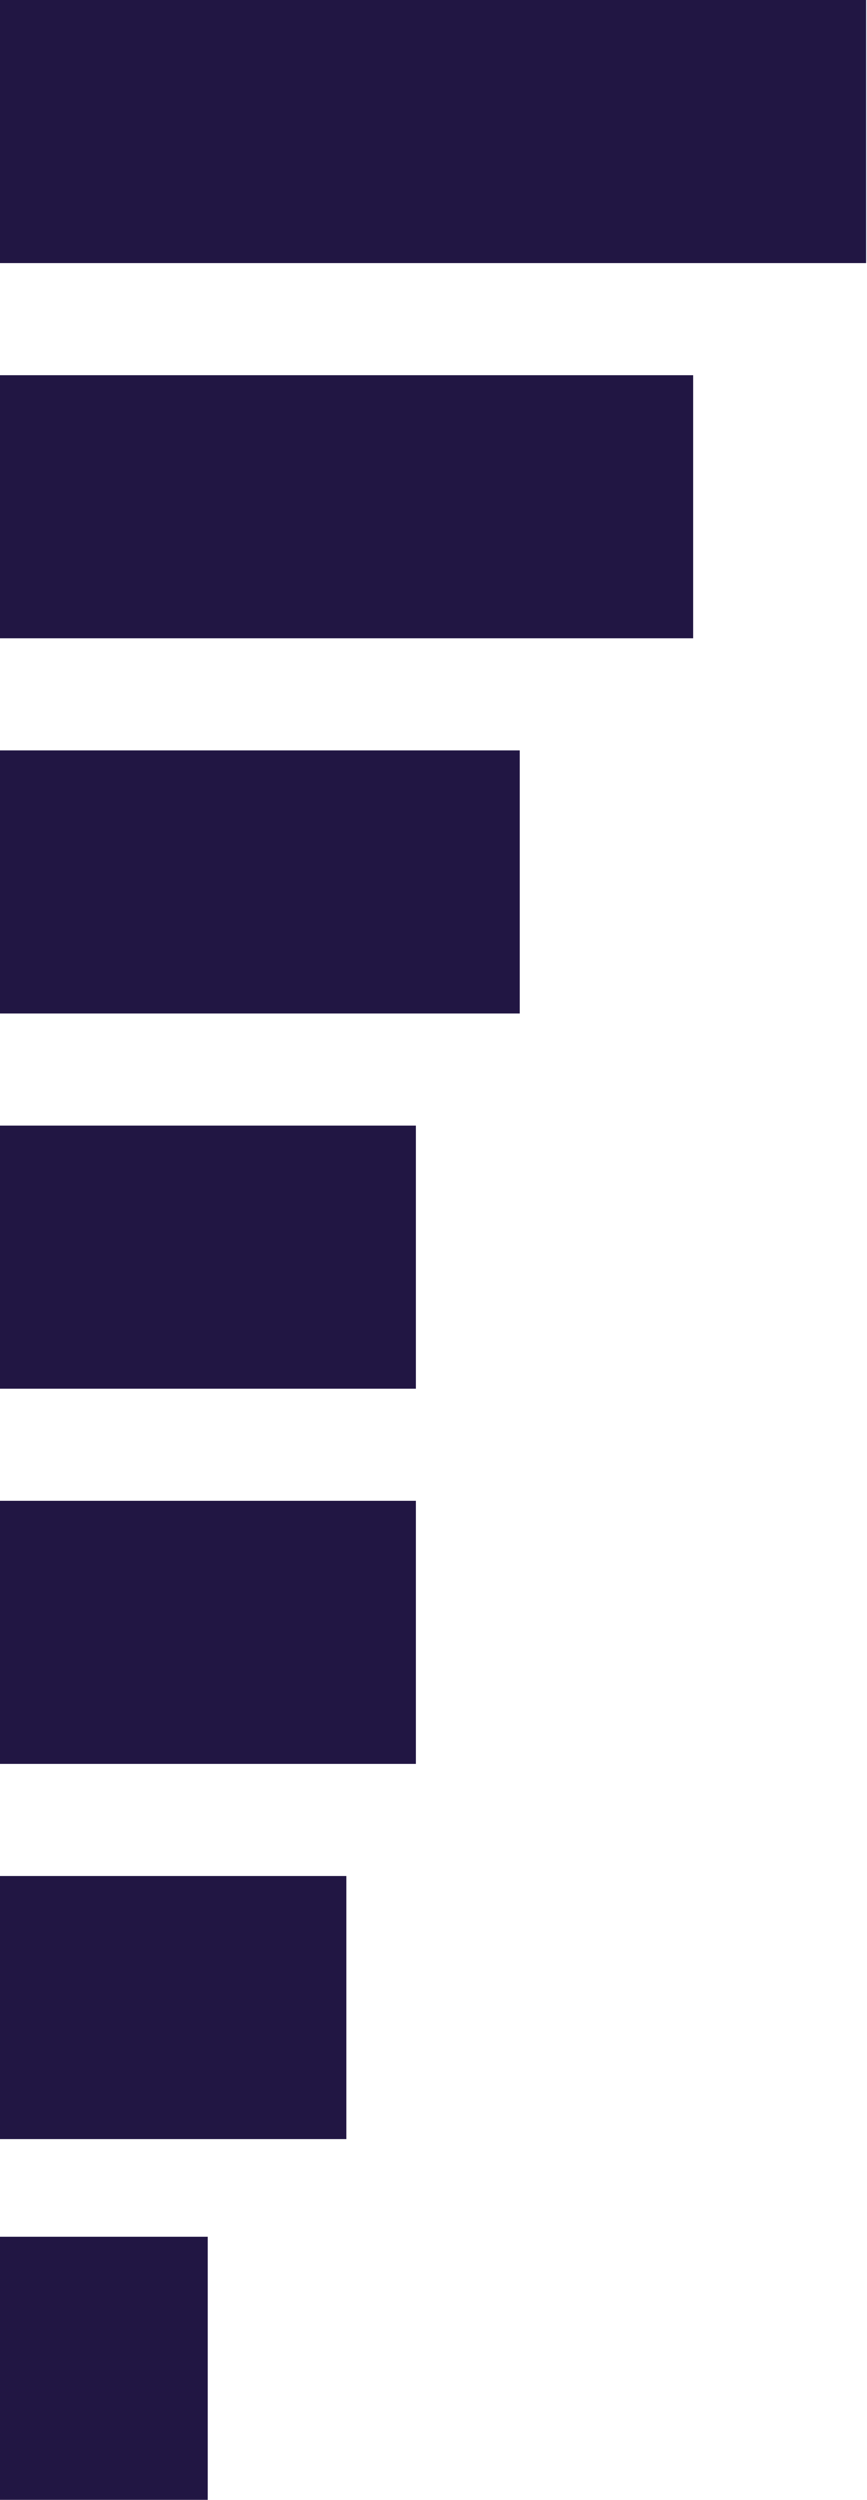
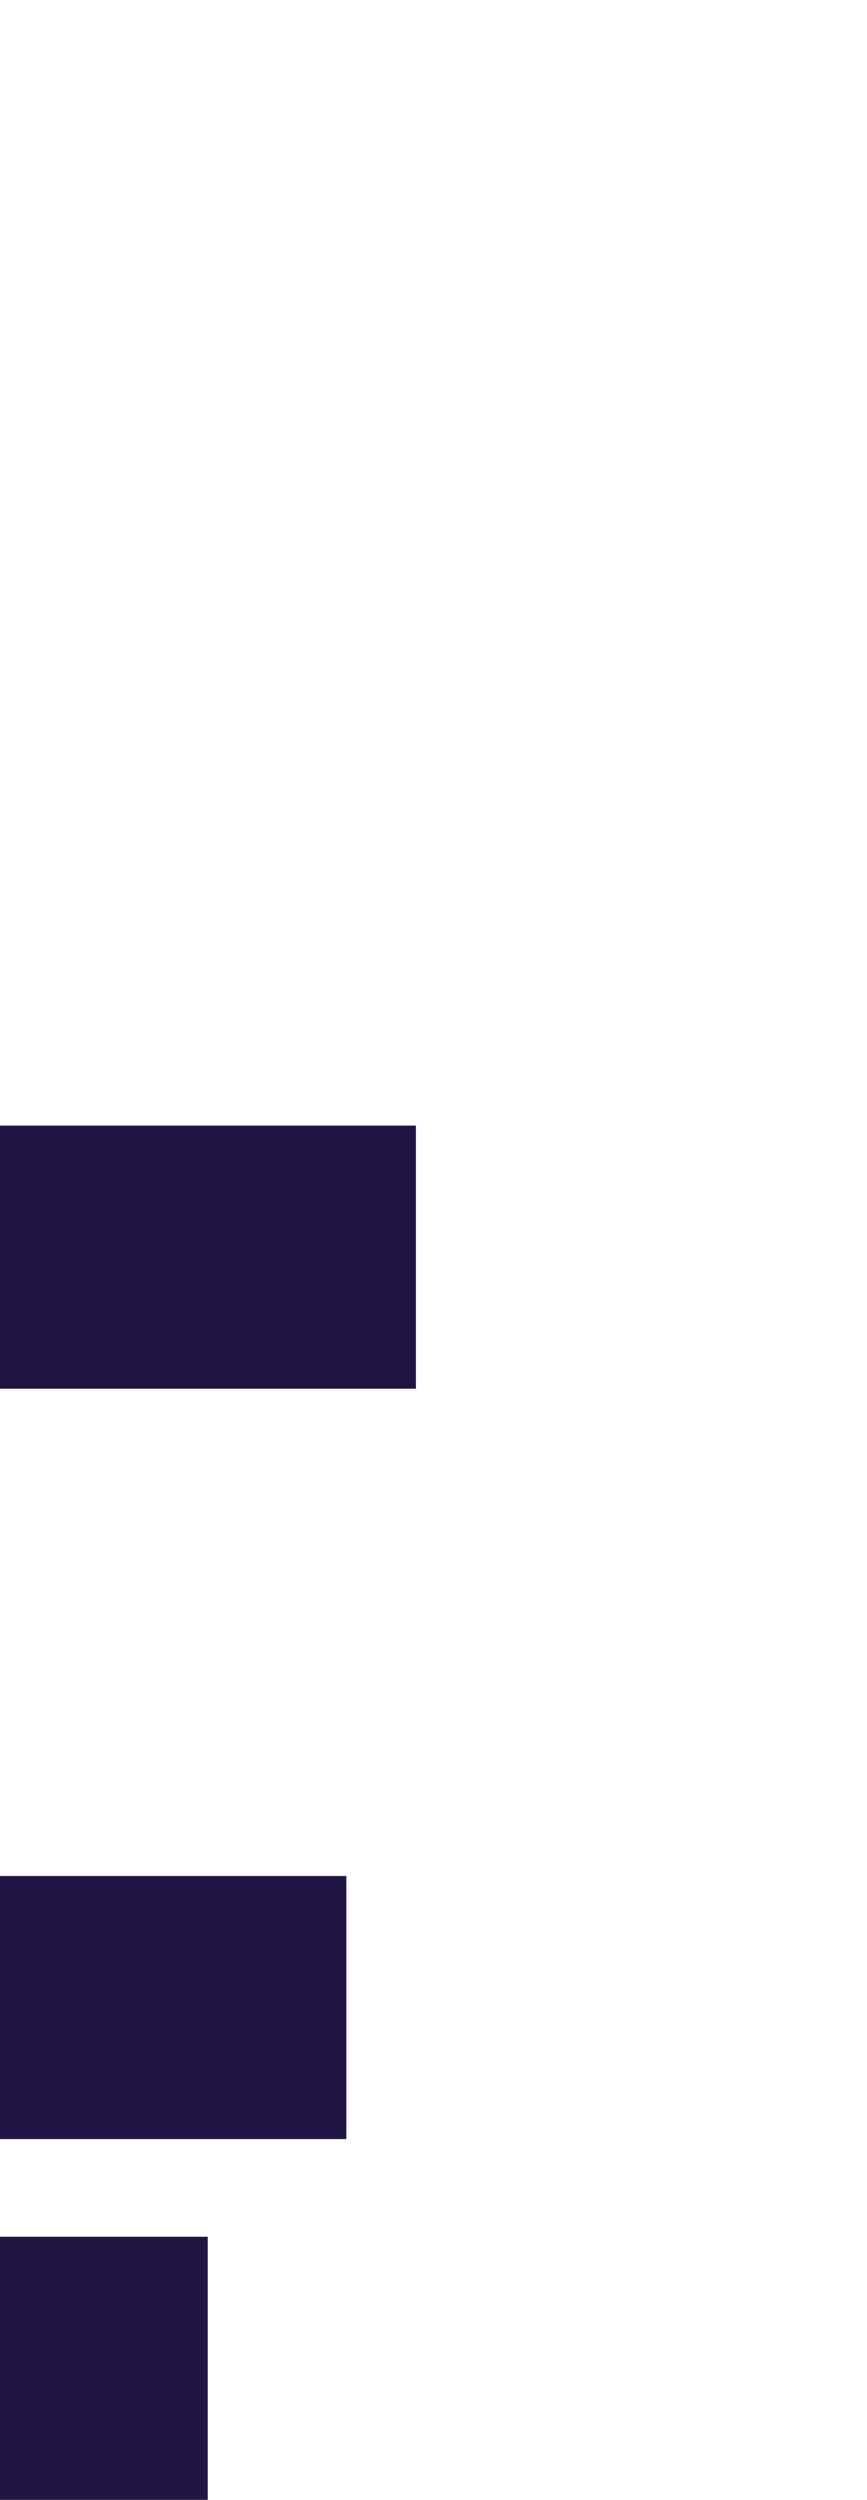
<svg xmlns="http://www.w3.org/2000/svg" id="Layer_1" x="0px" y="0px" viewBox="0 0 192 553" style="enable-background:new 0 0 192 553;" xml:space="preserve">
  <style type="text/css"> .st0{fill:#211643;} </style>
-   <rect class="st0" width="191.8" height="58.2" />
-   <rect y="83" class="st0" width="153.5" height="58.2" />
-   <rect y="166" class="st0" width="115.1" height="58.2" />
  <rect y="249" class="st0" width="92.1" height="58.2" />
-   <rect y="332" class="st0" width="92.1" height="58.2" />
  <rect y="415" class="st0" width="76.7" height="58.2" />
  <rect y="494.8" class="st0" width="46" height="58.2" />
</svg>